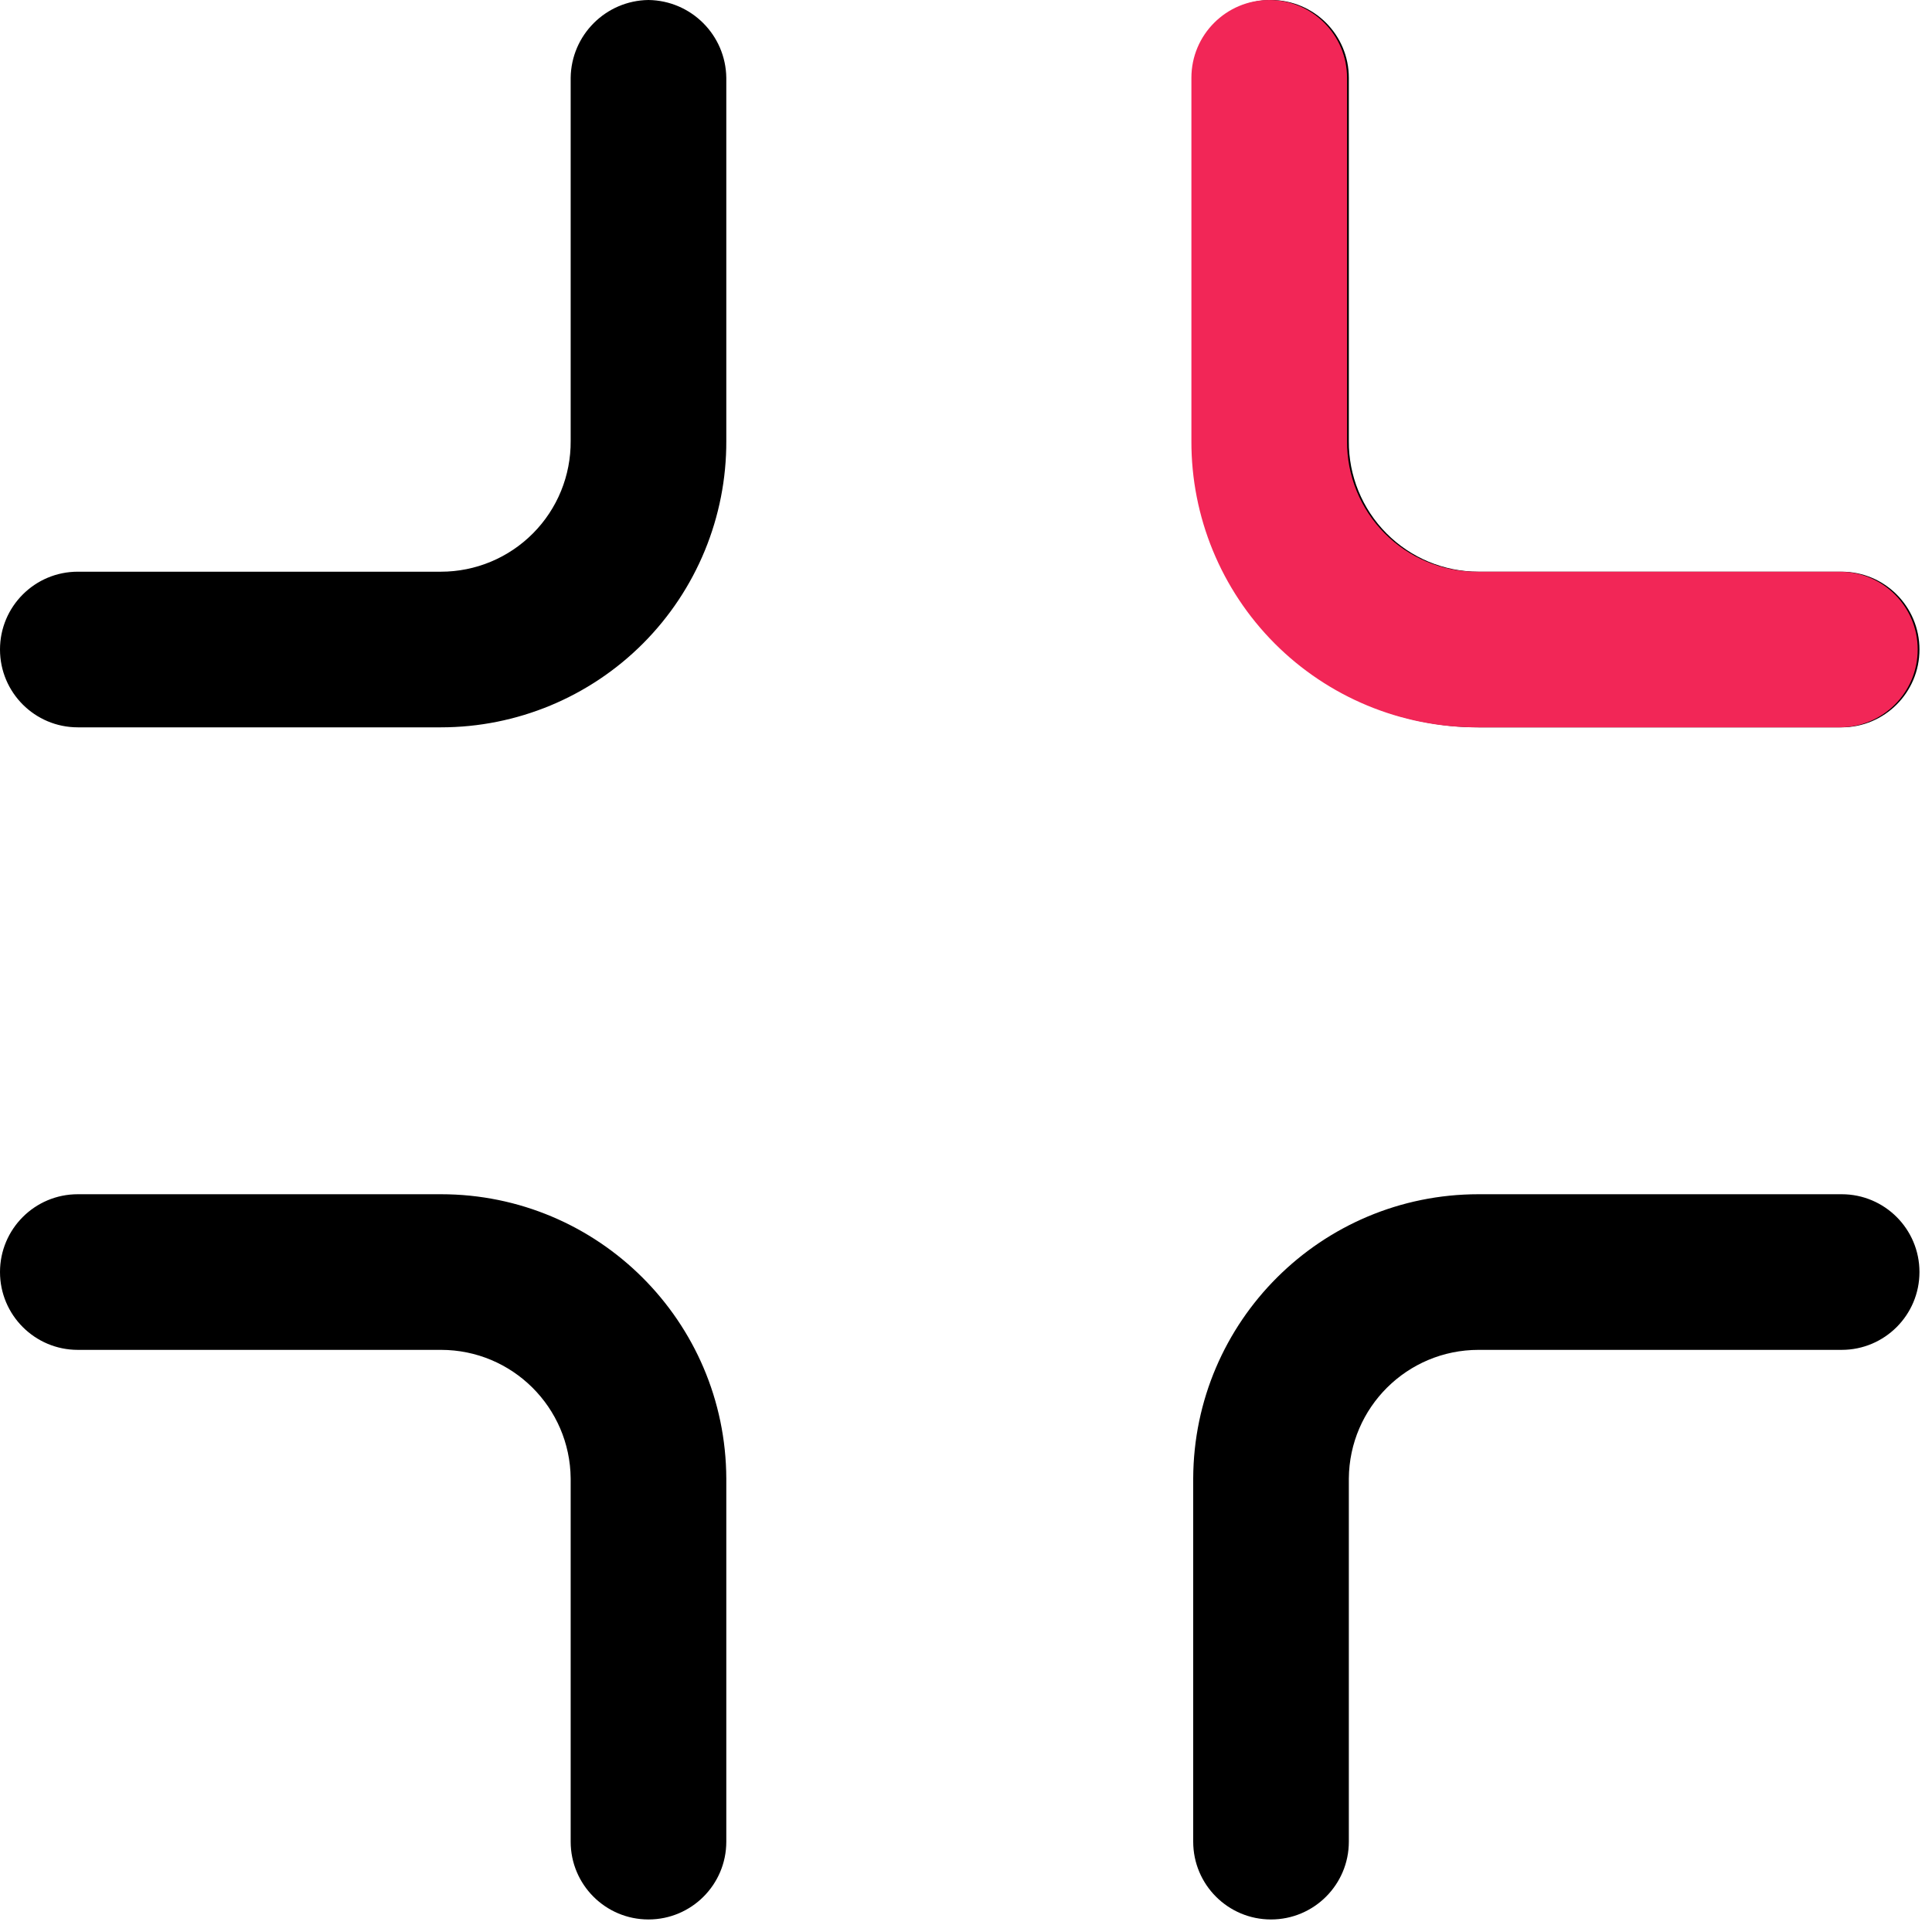
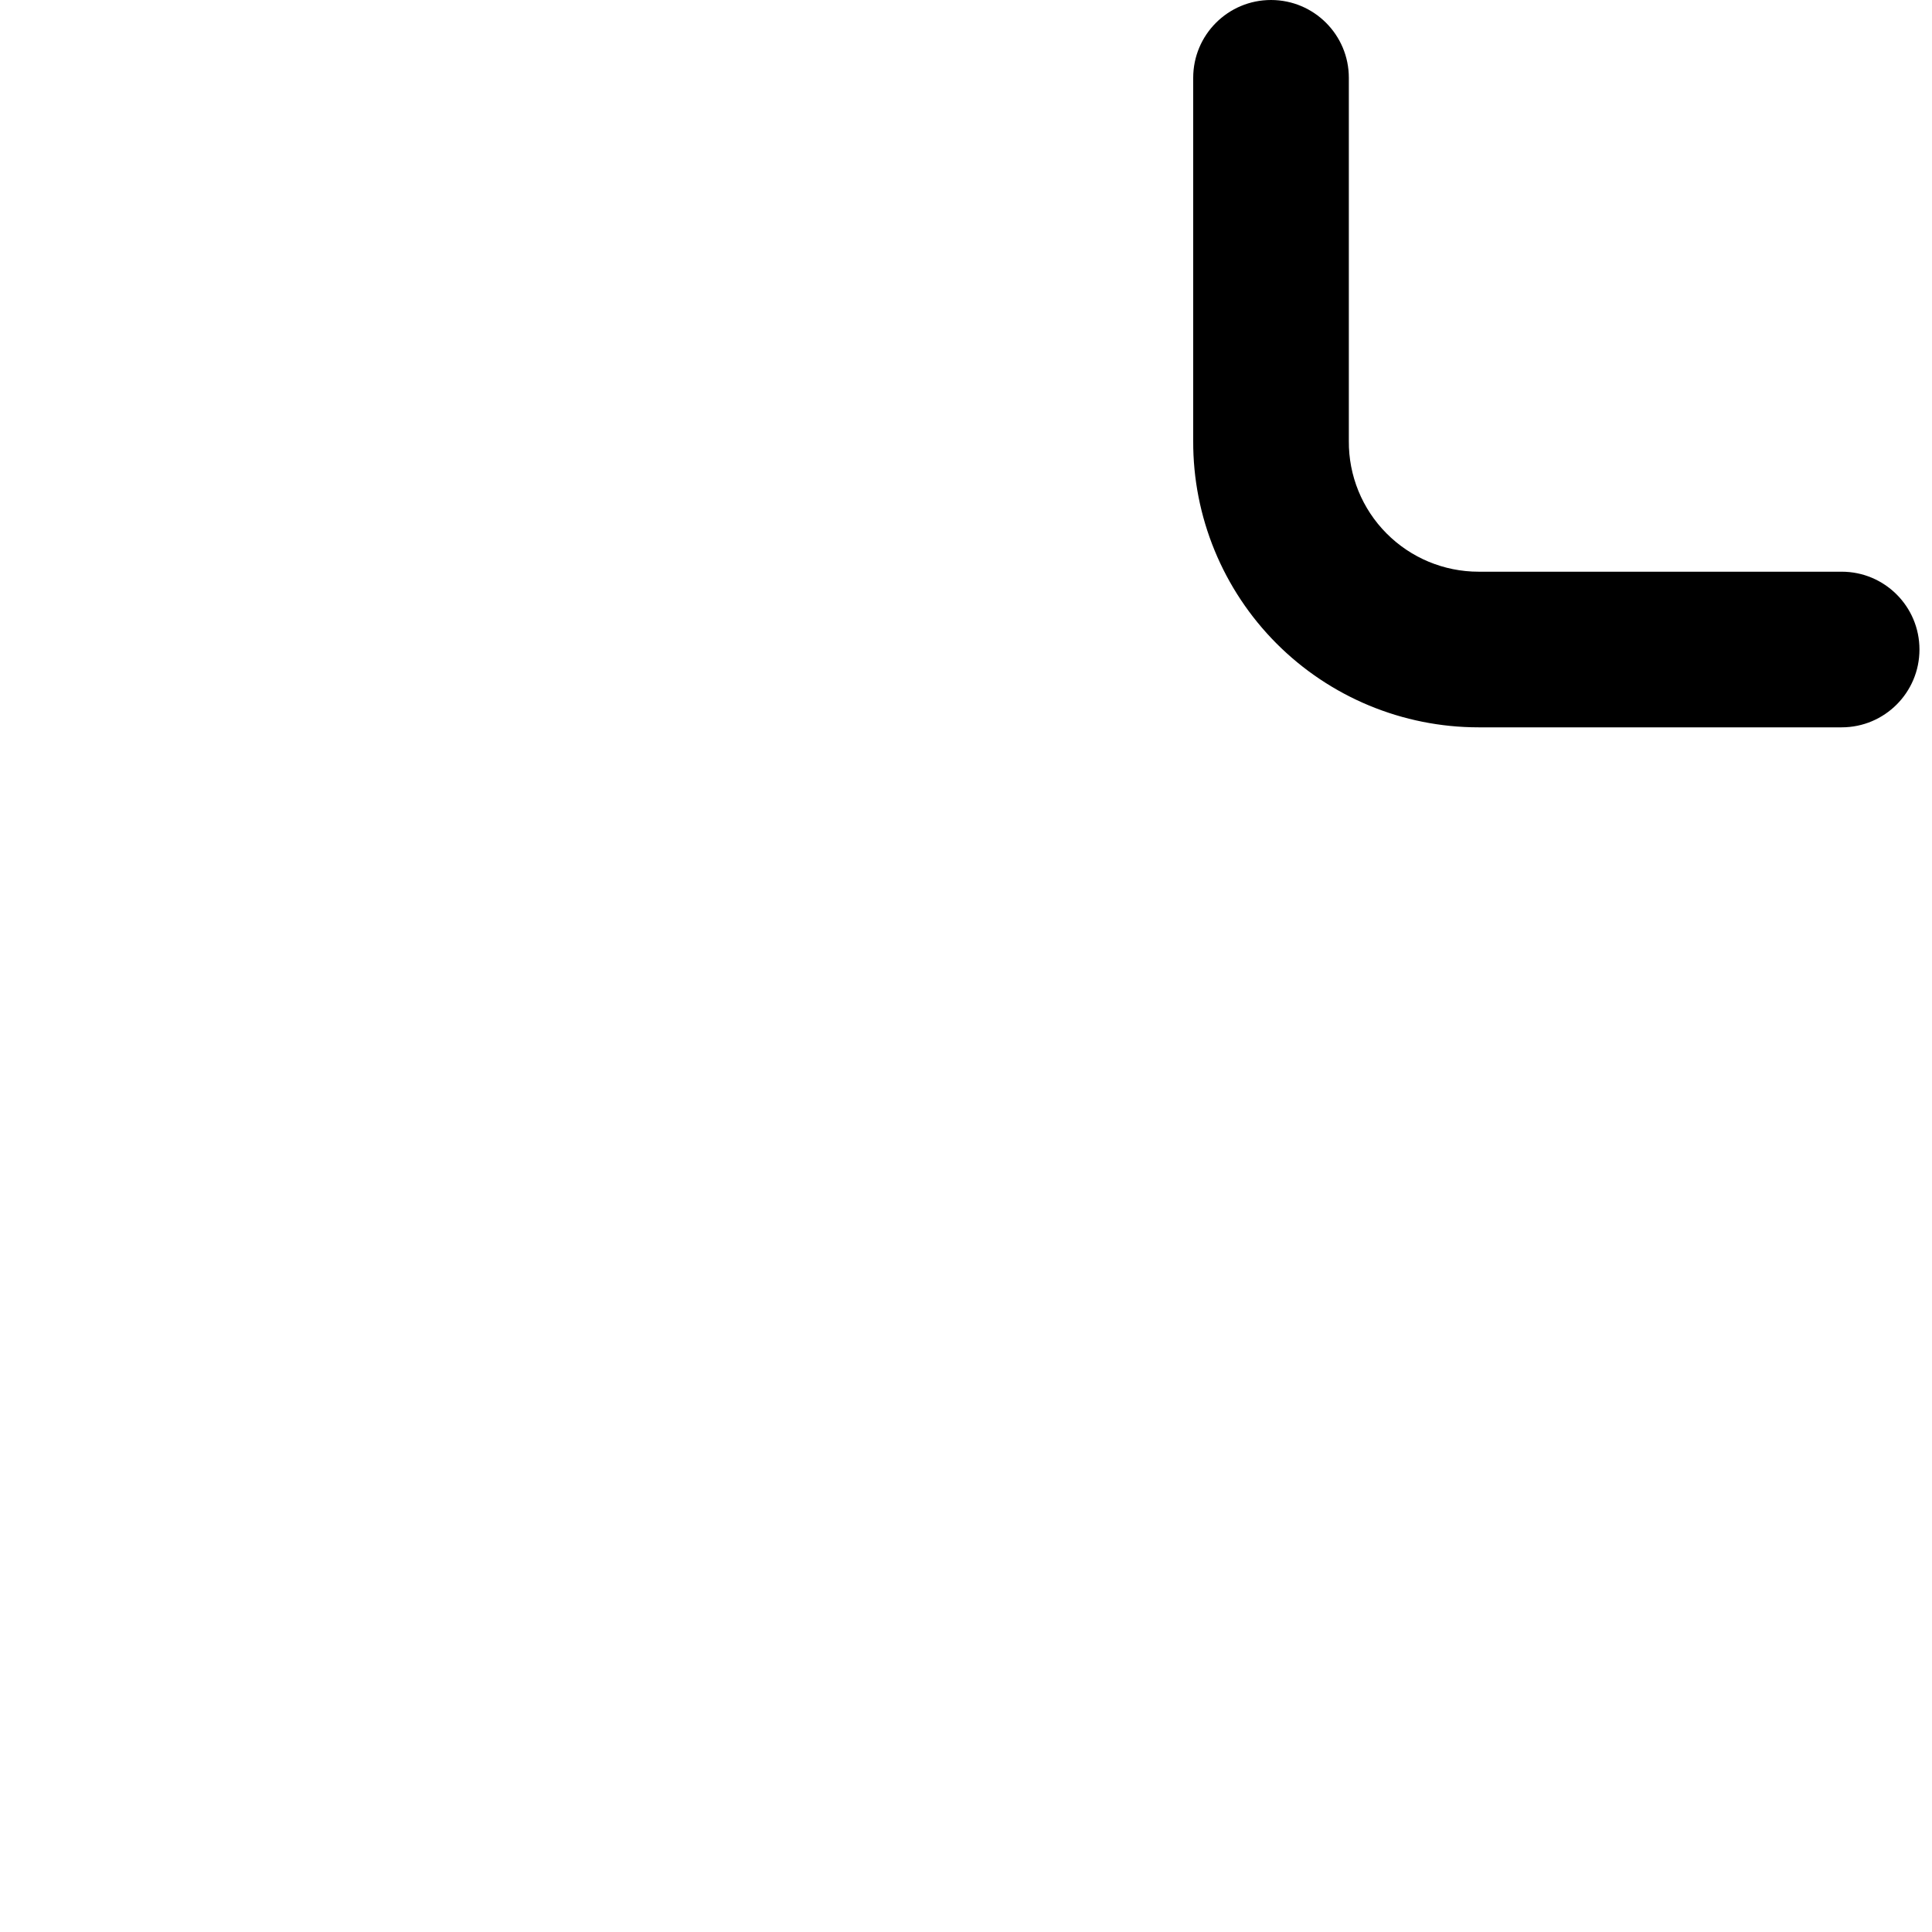
<svg xmlns="http://www.w3.org/2000/svg" width="45" height="45" viewBox="0 0 45 45" fill="none">
-   <path d="M10.271 27.816H1.812C0.811 27.816 0 28.627 0 29.628C0 30.629 0.811 31.441 1.812 31.441H10.271C11.93 31.441 13.278 32.779 13.292 34.438V42.896C13.292 43.897 14.103 44.708 15.104 44.708C16.105 44.708 16.917 43.897 16.917 42.896V34.438C16.903 30.776 13.932 27.816 10.271 27.816Z" fill="black" />
-   <path d="M42.896 27.816H34.438C30.776 27.816 27.805 30.776 27.792 34.438V42.896C27.792 43.897 28.603 44.708 29.604 44.708C30.605 44.708 31.417 43.897 31.417 42.896V34.438C31.43 32.779 32.779 31.441 34.438 31.441H42.896C43.897 31.441 44.708 30.629 44.708 29.628C44.708 28.627 43.897 27.816 42.896 27.816Z" fill="black" />
  <path d="M34.438 16.941H42.896C43.897 16.941 44.708 16.129 44.708 15.128C44.708 14.127 43.897 13.316 42.896 13.316H34.438C33.632 13.316 32.86 12.994 32.293 12.422C31.726 11.851 31.41 11.076 31.417 10.271V1.812C31.417 0.811 30.605 0 29.604 0C28.603 0 27.792 0.811 27.792 1.812V10.271C27.785 12.038 28.483 13.734 29.73 14.986C30.977 16.237 32.671 16.941 34.438 16.941Z" fill="black" />
-   <path d="M15.104 0C14.109 0.013 13.305 0.817 13.292 1.812V10.271C13.298 11.076 12.983 11.851 12.415 12.422C11.848 12.994 11.076 13.316 10.271 13.316H1.812C0.811 13.316 0 14.127 0 15.128C0 16.129 0.811 16.941 1.812 16.941H10.271C12.038 16.941 13.732 16.237 14.979 14.986C16.226 13.734 16.923 12.038 16.917 10.271V1.812C16.904 0.817 16.1 0.013 15.104 0Z" fill="black" />
-   <path d="M34.396 16.941H42.854C43.855 16.941 44.667 16.129 44.667 15.128C44.667 14.127 43.855 13.316 42.854 13.316H34.396C33.59 13.316 32.819 12.994 32.251 12.422C31.684 11.851 31.369 11.076 31.375 10.271V1.812C31.375 0.811 30.564 0 29.562 0C28.561 0 27.75 0.811 27.75 1.812V10.271C27.744 12.038 28.441 13.734 29.688 14.986C30.935 16.237 32.629 16.941 34.396 16.941Z" fill="#F22657" />
</svg>